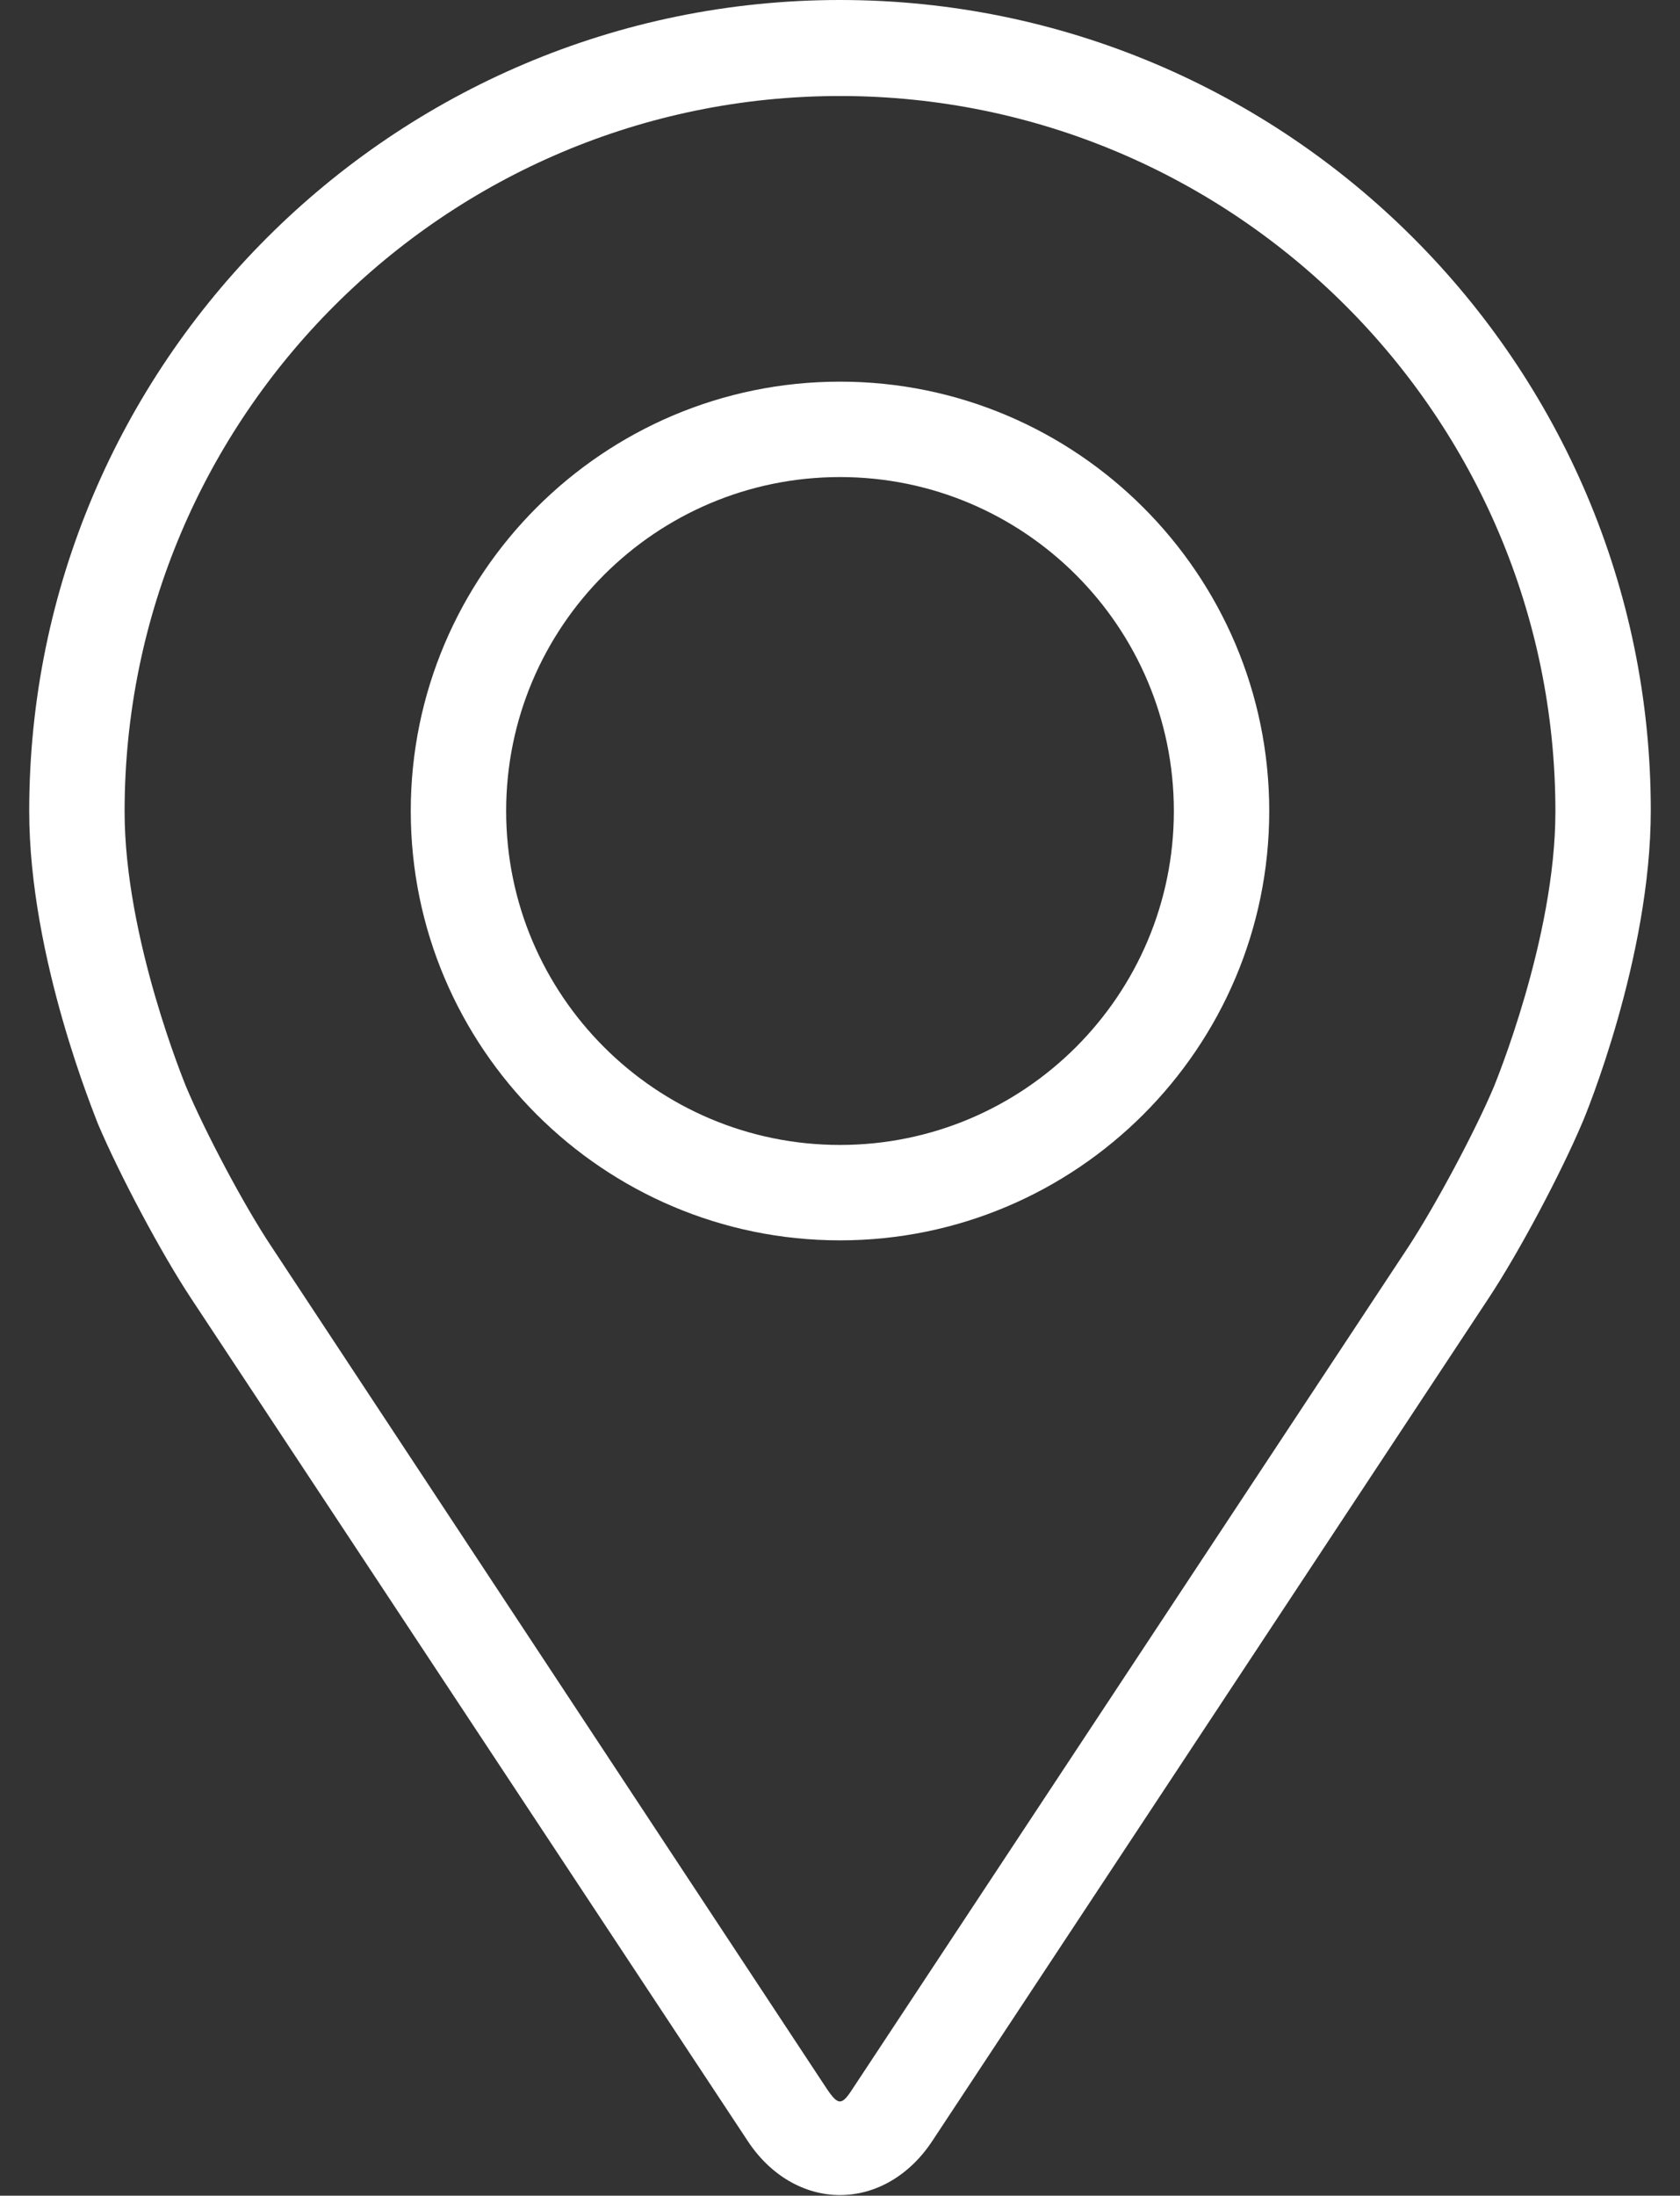
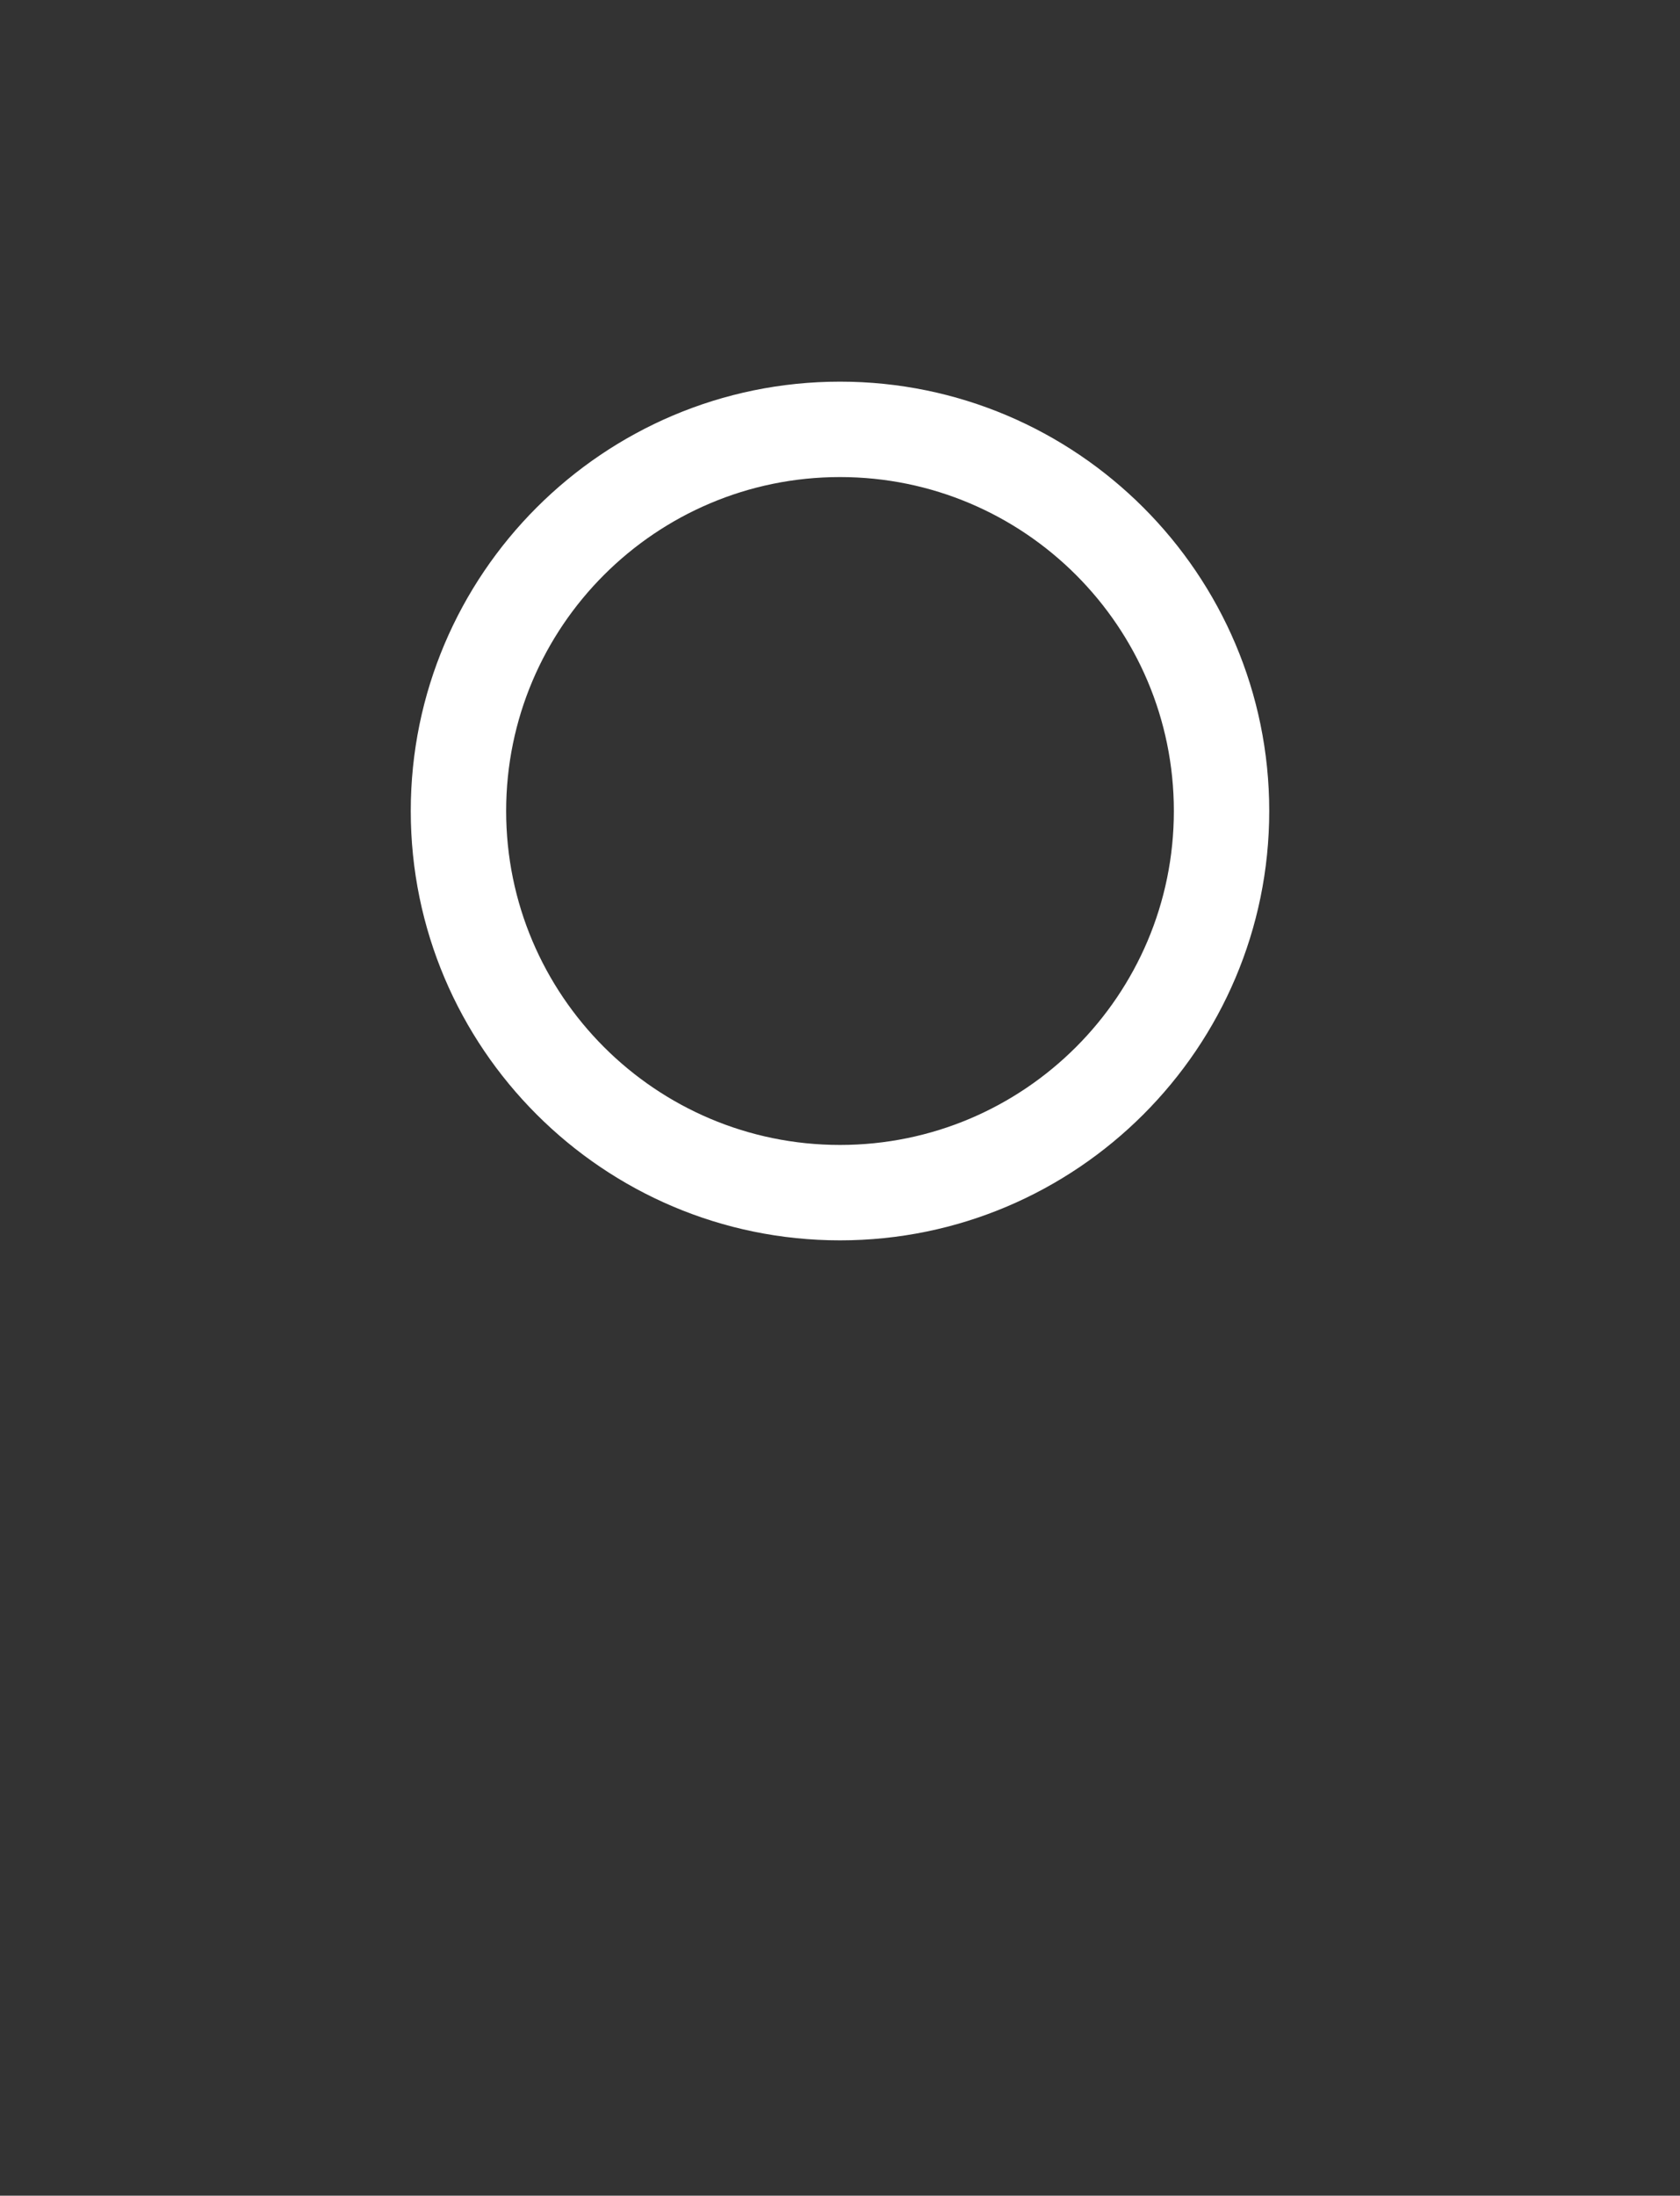
<svg xmlns="http://www.w3.org/2000/svg" version="1.1" id="Capa_1" x="0px" y="0px" viewBox="0 0 281.8 368.2" style="enable-background:new 0 0 281.8 368.2;" xml:space="preserve">
  <rect x="0" y="0" width="281.8" height="368.2" fill="#333333" stroke="none" />
  <style type="text/css">
	.st0{fill:#FFFFFF;}
</style>
  <g>
    <g>
      <g>
-         <path class="st0" d="M140.9,0c-75,0-136,61-136,136c0,24.7,11.1,51.2,11.5,52.4c3.6,8.5,10.6,21.7,15.7,29.4L125.4,359     c3.8,5.8,9.5,9.1,15.5,9.1s11.7-3.3,15.5-9.1l93.3-141.3c5.1-7.7,12.1-20.9,15.7-29.4c0.5-1.1,11.5-27.7,11.5-52.4     C276.9,61,215.9,0,140.9,0z M250.6,182.2c-3.2,7.6-9.8,19.9-14.3,26.8L143,350.3c-1.8,2.8-2.4,2.8-4.3,0L45.5,209     c-4.6-6.9-11.1-19.2-14.3-26.8c-0.1-0.3-10.3-24.8-10.3-46.1c0-66.2,53.8-120,120-120s120,53.8,120,120     C260.9,157.4,250.7,181.9,250.6,182.2z" />
        <path class="st0" d="M140.9,64c-39.7,0-72,32.3-72,72s32.3,72,72,72s72-32.3,72-72S180.6,64,140.9,64z M140.9,192     c-30.9,0-56-25.1-56-56s25.1-56,56-56s56,25.1,56,56S171.8,192,140.9,192z" />
      </g>
    </g>
  </g>
</svg>